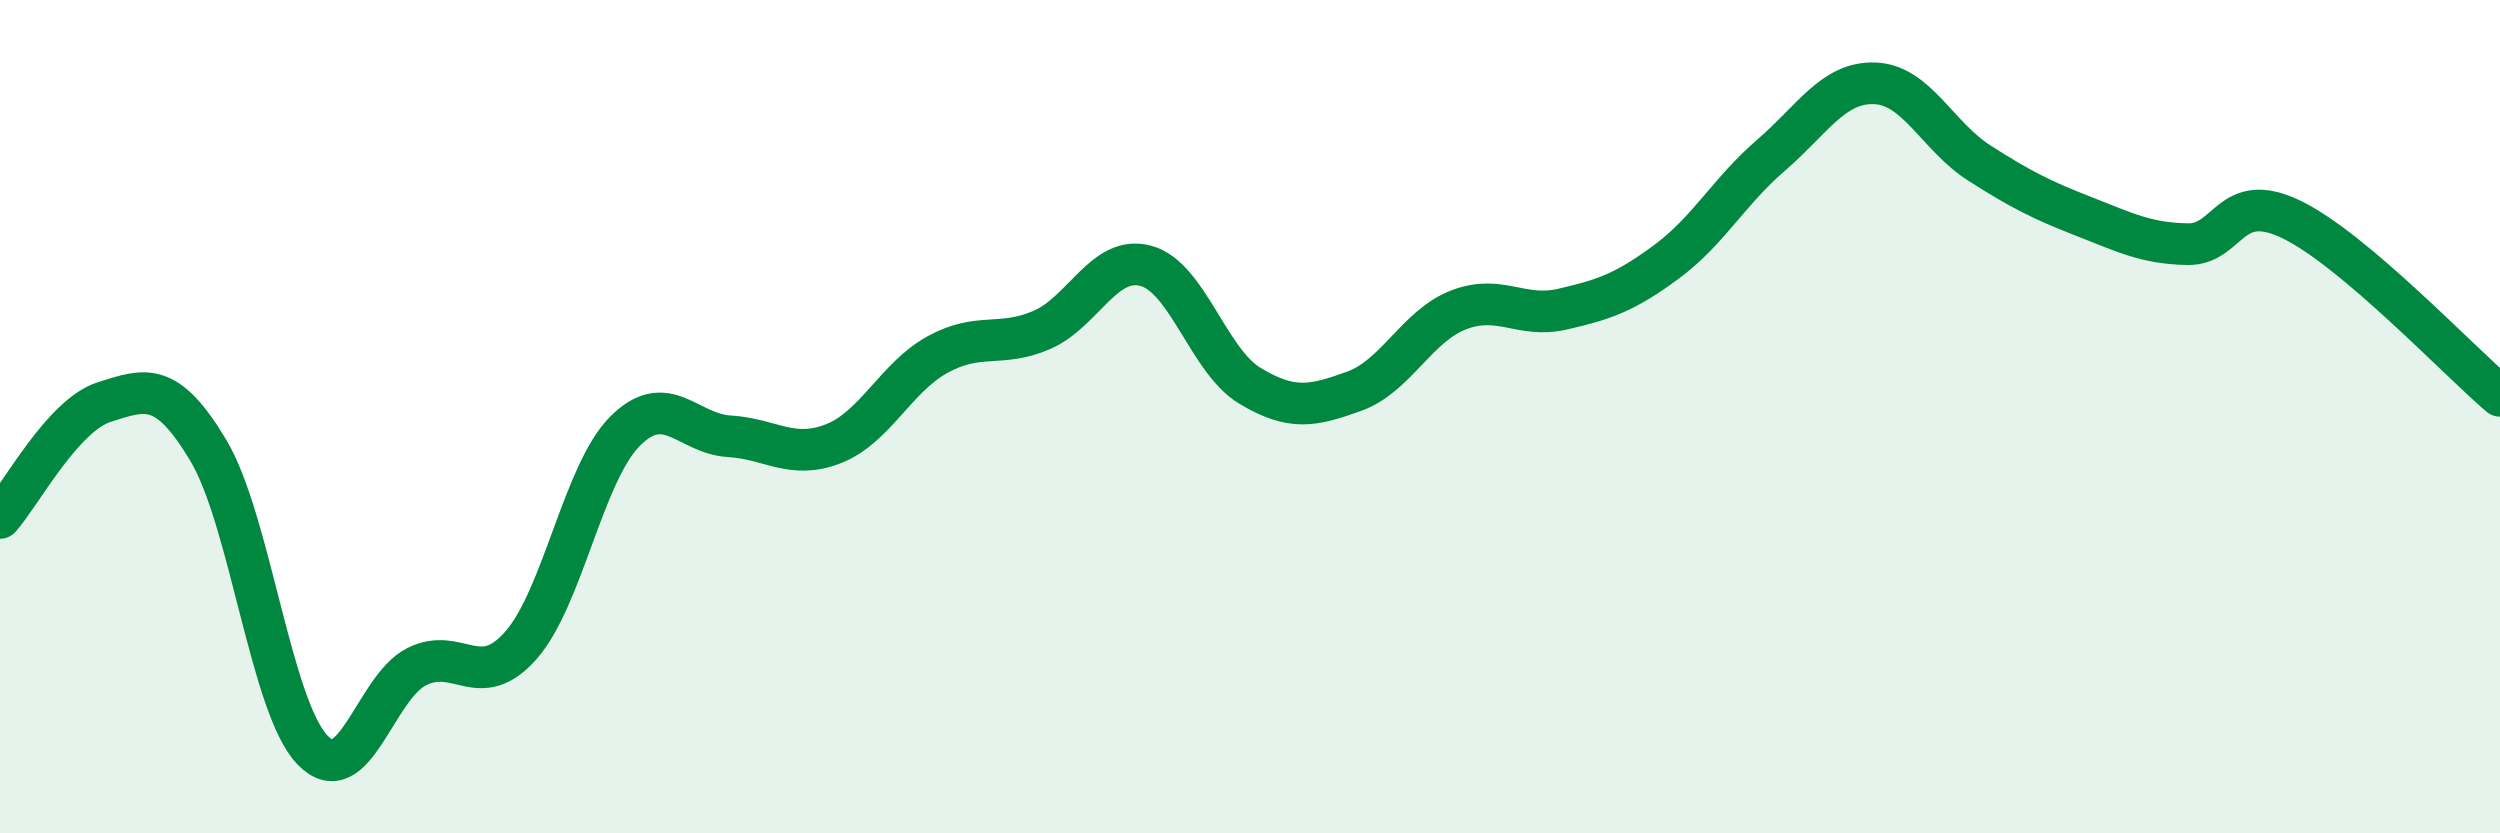
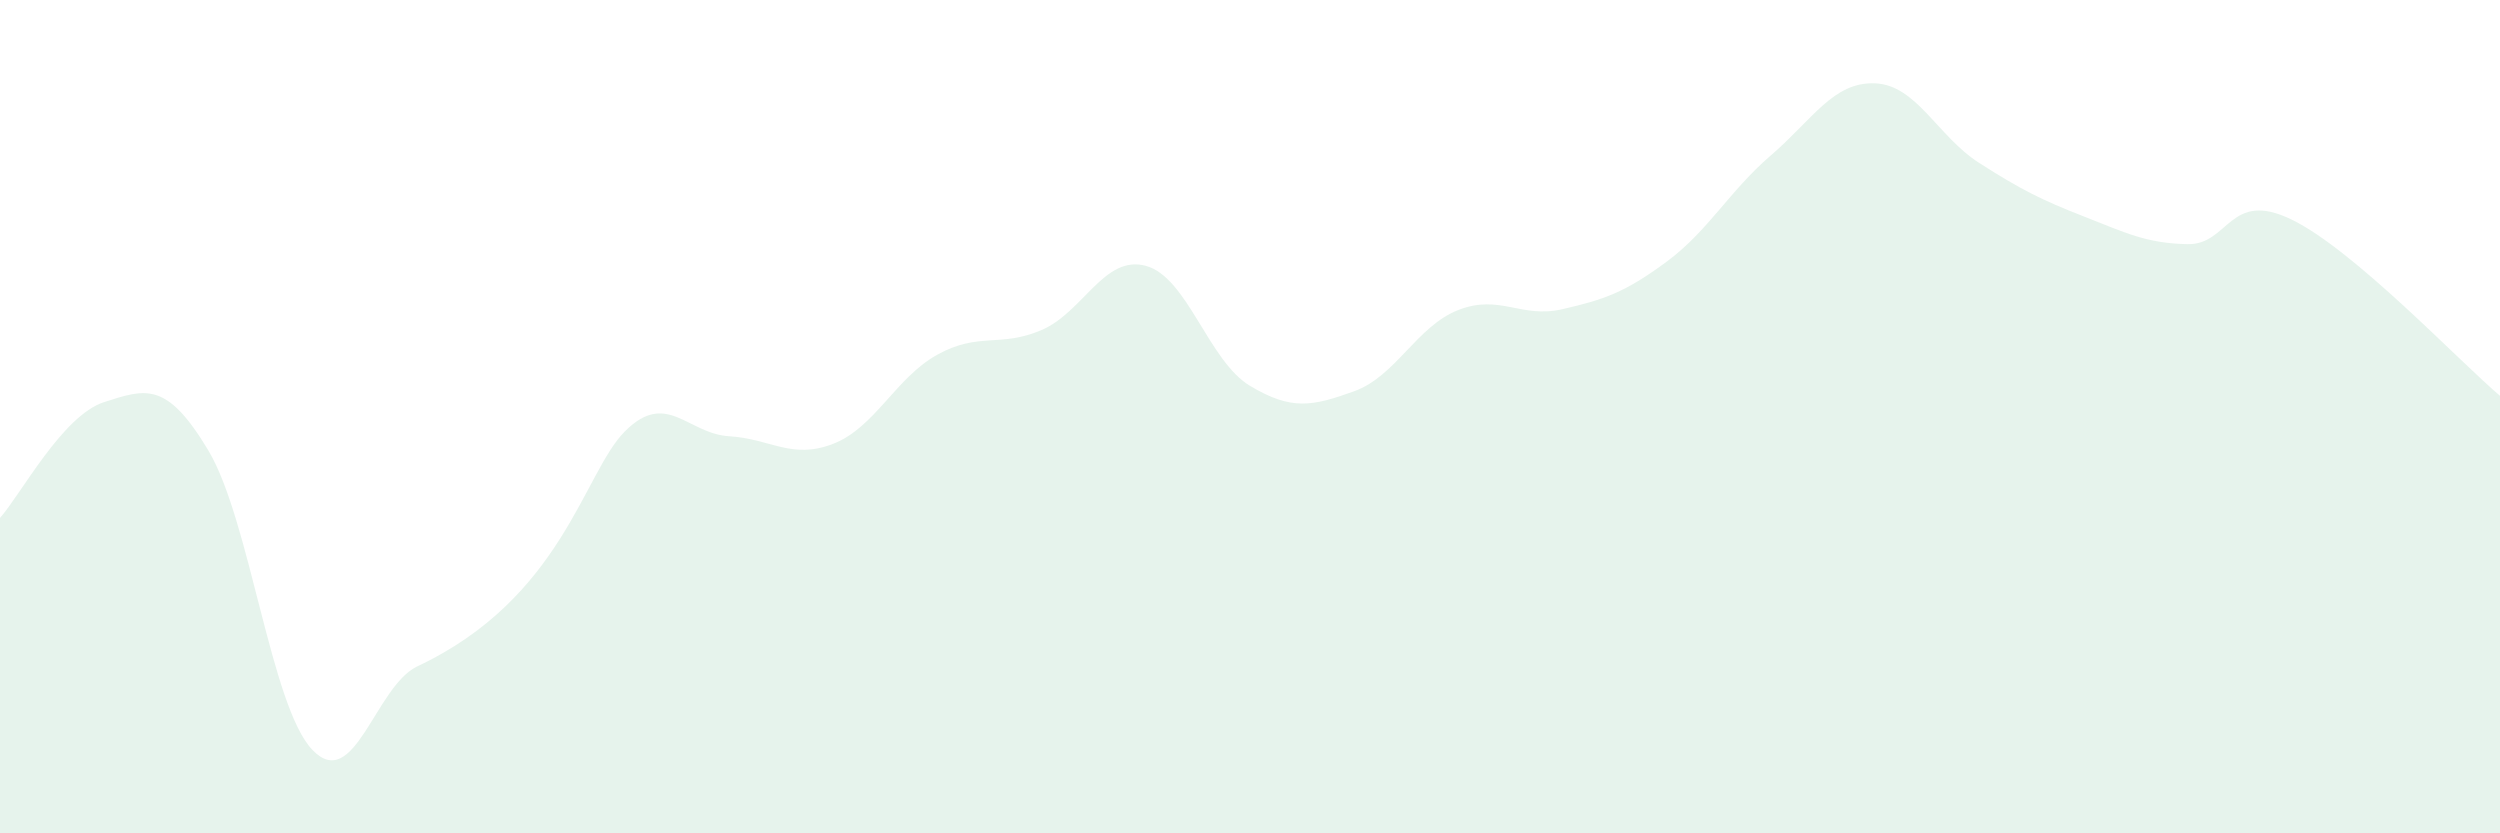
<svg xmlns="http://www.w3.org/2000/svg" width="60" height="20" viewBox="0 0 60 20">
-   <path d="M 0,12.43 C 0.5,11.87 1.5,9.97 2.5,9.65 C 3.5,9.33 4,9.14 5,10.81 C 6,12.48 6.5,16.96 7.5,18 C 8.5,19.04 9,16.5 10,16 C 11,15.5 11.5,16.62 12.5,15.49 C 13.5,14.36 14,11.35 15,10.35 C 16,9.35 16.5,10.41 17.5,10.47 C 18.5,10.53 19,11.04 20,10.65 C 21,10.26 21.5,9.06 22.5,8.51 C 23.5,7.96 24,8.35 25,7.92 C 26,7.49 26.5,6.11 27.5,6.38 C 28.5,6.65 29,8.66 30,9.26 C 31,9.86 31.5,9.75 32.5,9.39 C 33.5,9.03 34,7.83 35,7.44 C 36,7.05 36.5,7.65 37.5,7.42 C 38.5,7.19 39,7.02 40,6.28 C 41,5.54 41.5,4.59 42.5,3.73 C 43.5,2.87 44,1.96 45,2 C 46,2.04 46.5,3.27 47.5,3.91 C 48.5,4.55 49,4.8 50,5.19 C 51,5.58 51.5,5.84 52.5,5.86 C 53.5,5.88 53.5,4.54 55,5.27 C 56.5,6 59,8.65 60,9.5L60 20L0 20Z" fill="#008740" opacity="0.1" stroke-linecap="round" stroke-linejoin="round" />
-   <path d="M 0,12.43 C 0.5,11.87 1.5,9.97 2.5,9.65 C 3.5,9.33 4,9.14 5,10.81 C 6,12.48 6.5,16.96 7.5,18 C 8.5,19.04 9,16.5 10,16 C 11,15.5 11.5,16.62 12.5,15.49 C 13.5,14.36 14,11.35 15,10.35 C 16,9.35 16.5,10.41 17.5,10.47 C 18.5,10.53 19,11.04 20,10.65 C 21,10.26 21.5,9.06 22.5,8.51 C 23.5,7.96 24,8.35 25,7.92 C 26,7.49 26.5,6.11 27.5,6.38 C 28.5,6.65 29,8.66 30,9.26 C 31,9.86 31.5,9.75 32.5,9.39 C 33.5,9.03 34,7.83 35,7.44 C 36,7.05 36.5,7.65 37.5,7.42 C 38.5,7.19 39,7.02 40,6.28 C 41,5.54 41.5,4.59 42.5,3.73 C 43.5,2.87 44,1.96 45,2 C 46,2.04 46.5,3.27 47.5,3.91 C 48.5,4.55 49,4.8 50,5.19 C 51,5.58 51.5,5.84 52.5,5.86 C 53.5,5.88 53.5,4.54 55,5.27 C 56.5,6 59,8.65 60,9.5" stroke="#008740" stroke-width="1" fill="none" stroke-linecap="round" stroke-linejoin="round" />
+   <path d="M 0,12.43 C 0.5,11.87 1.5,9.97 2.5,9.65 C 3.5,9.33 4,9.14 5,10.81 C 6,12.48 6.5,16.96 7.5,18 C 8.5,19.04 9,16.5 10,16 C 13.5,14.36 14,11.35 15,10.35 C 16,9.35 16.5,10.41 17.5,10.47 C 18.5,10.53 19,11.04 20,10.65 C 21,10.26 21.5,9.06 22.5,8.51 C 23.5,7.96 24,8.35 25,7.92 C 26,7.49 26.5,6.11 27.5,6.38 C 28.5,6.65 29,8.66 30,9.26 C 31,9.86 31.5,9.75 32.5,9.39 C 33.5,9.03 34,7.83 35,7.44 C 36,7.05 36.5,7.65 37.5,7.42 C 38.5,7.19 39,7.02 40,6.28 C 41,5.54 41.5,4.59 42.5,3.73 C 43.5,2.87 44,1.96 45,2 C 46,2.04 46.5,3.27 47.5,3.91 C 48.5,4.55 49,4.8 50,5.19 C 51,5.58 51.5,5.84 52.5,5.86 C 53.5,5.88 53.5,4.54 55,5.27 C 56.5,6 59,8.65 60,9.5L60 20L0 20Z" fill="#008740" opacity="0.1" stroke-linecap="round" stroke-linejoin="round" />
</svg>